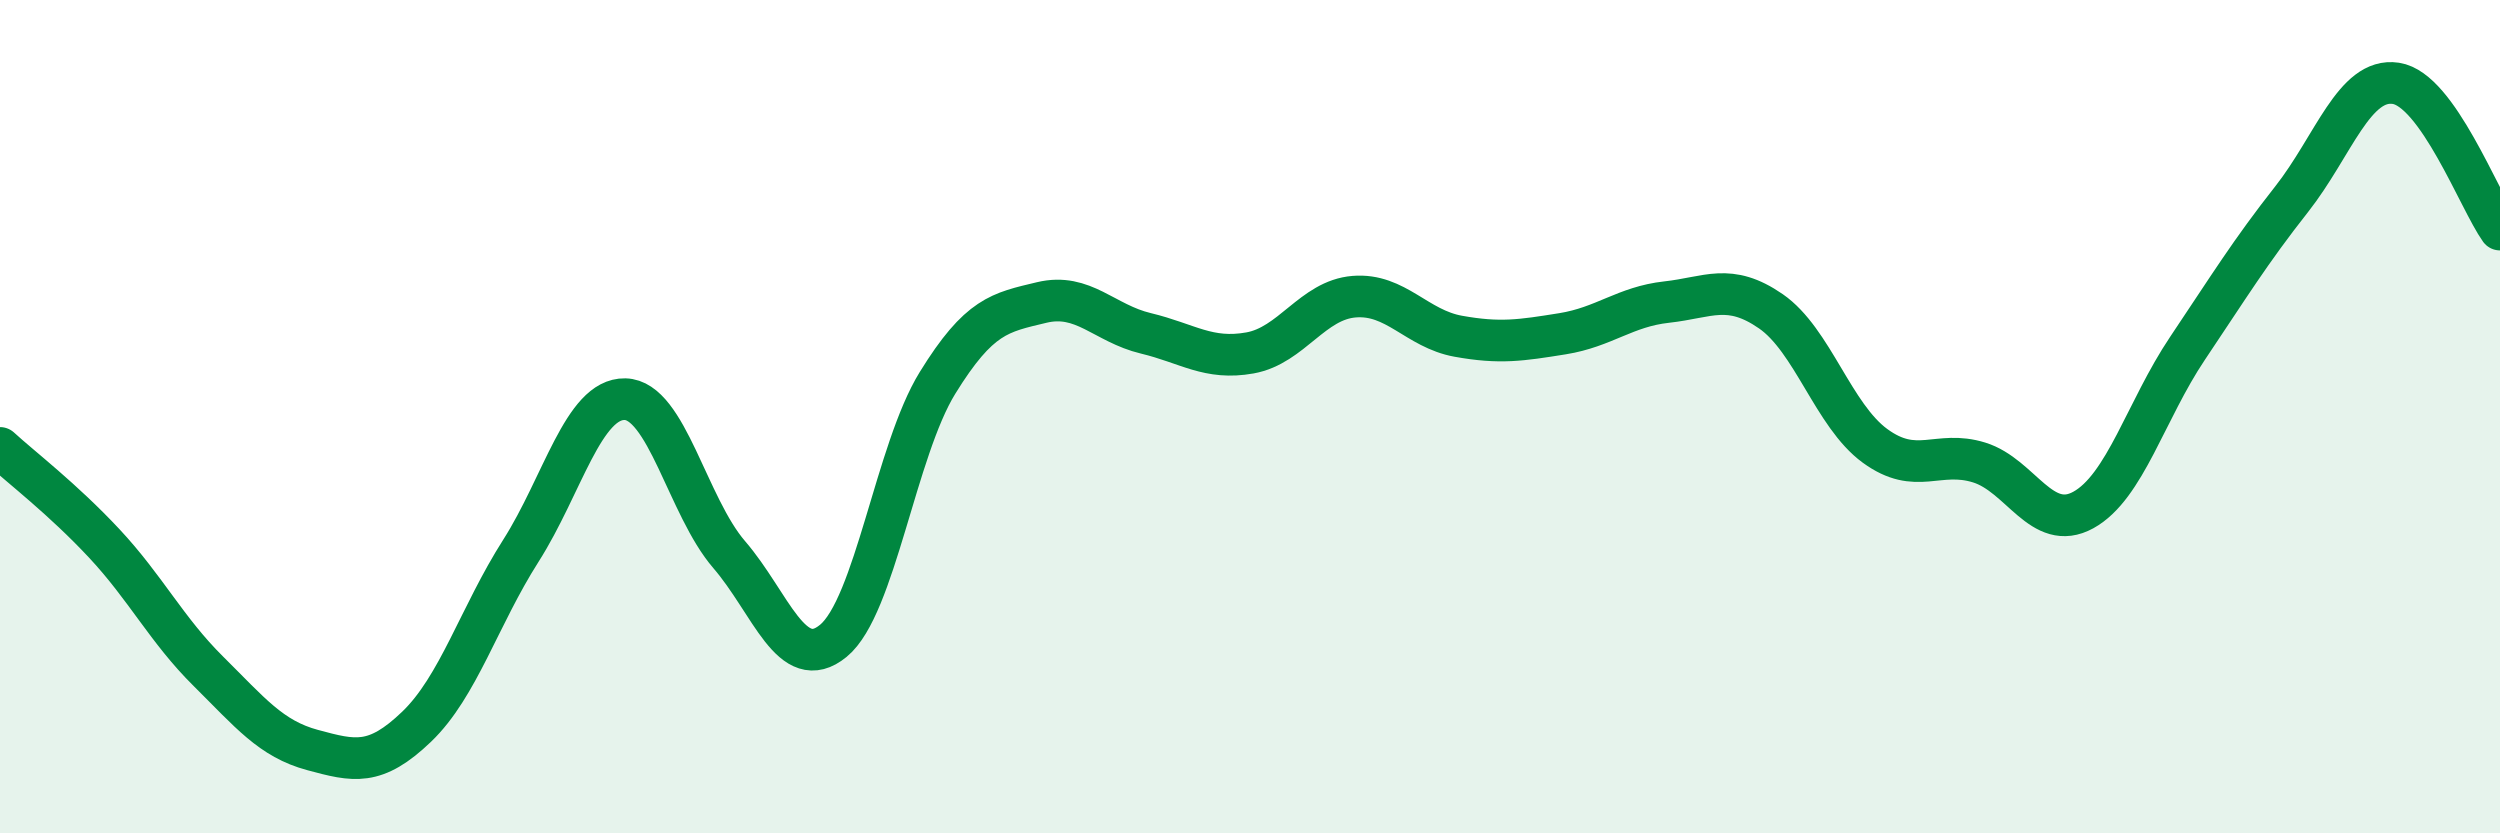
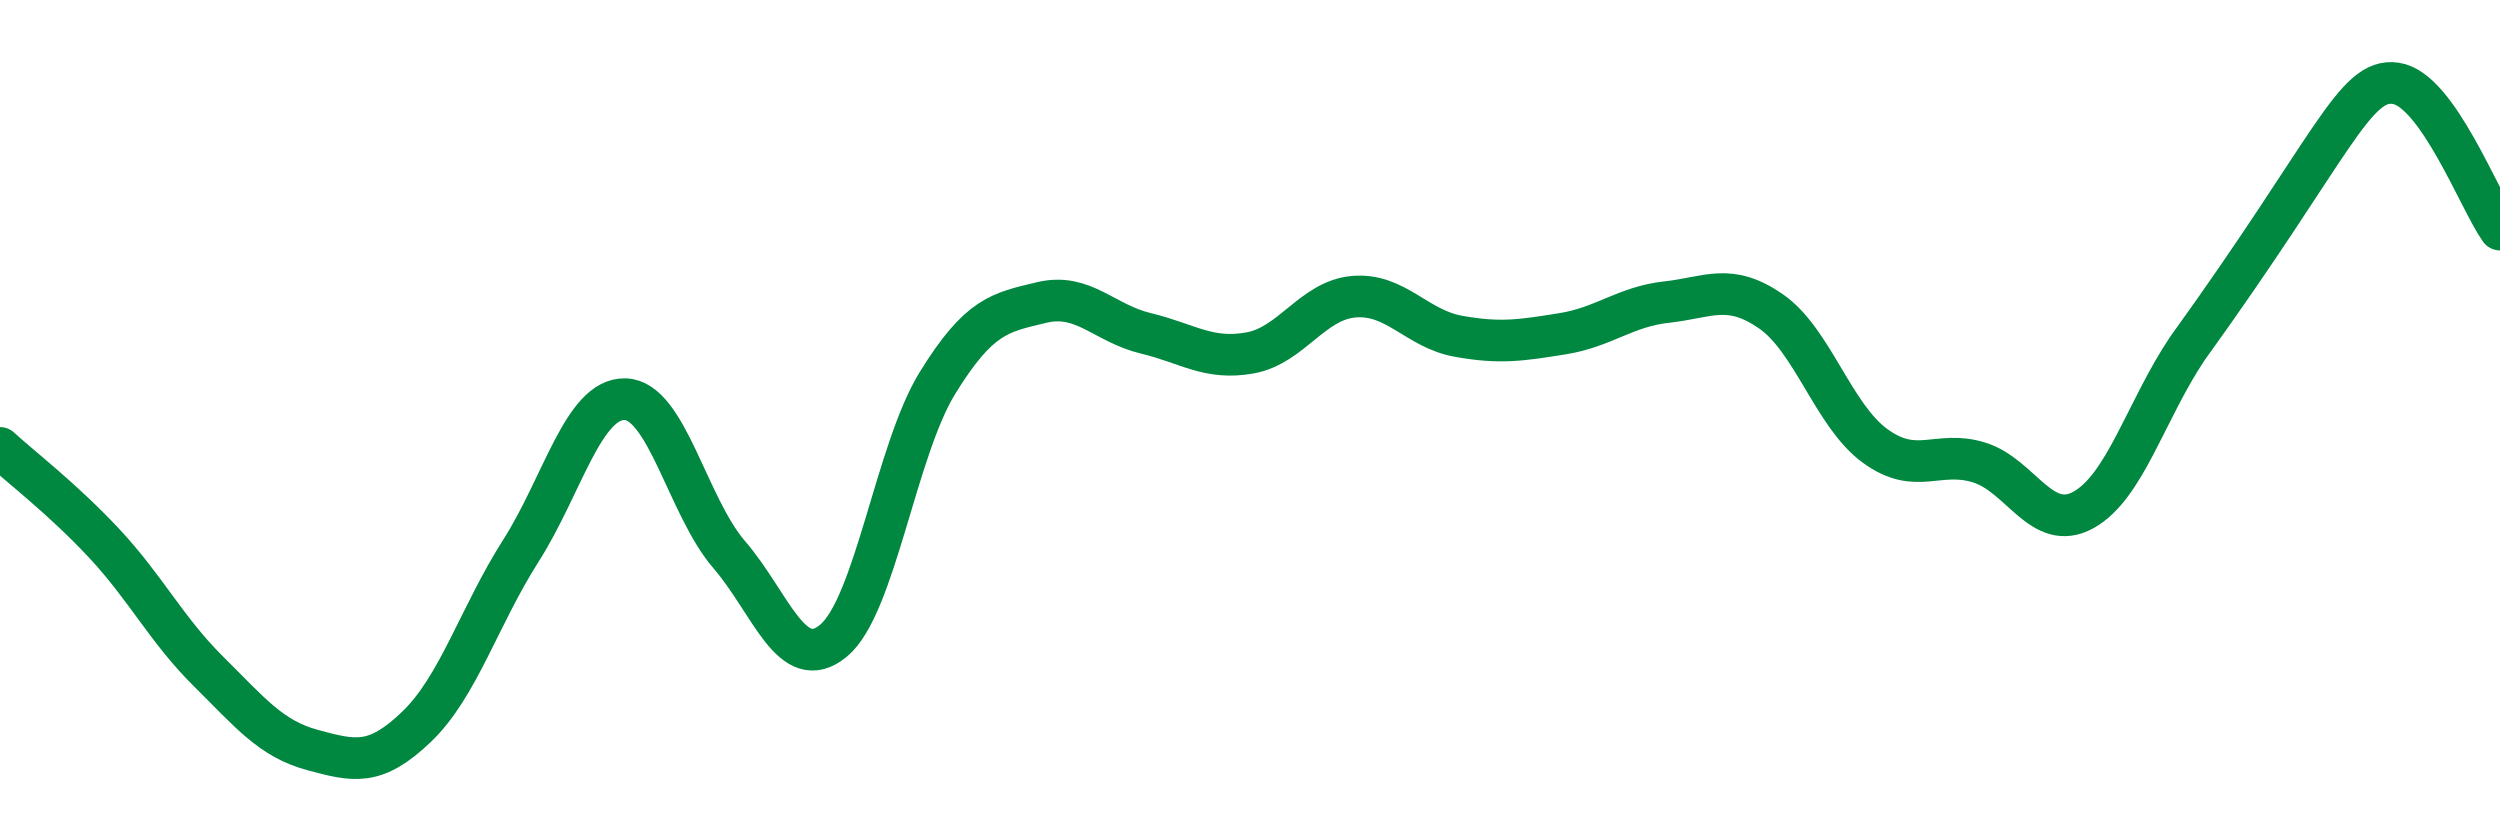
<svg xmlns="http://www.w3.org/2000/svg" width="60" height="20" viewBox="0 0 60 20">
-   <path d="M 0,10.75 C 0.5,11.21 1.5,11.97 2.5,13.04 C 3.5,14.11 4,15.12 5,16.11 C 6,17.1 6.5,17.73 7.5,18 C 8.5,18.27 9,18.4 10,17.44 C 11,16.48 11.5,14.79 12.5,13.22 C 13.5,11.65 14,9.56 15,9.58 C 16,9.6 16.5,12.15 17.5,13.31 C 18.5,14.47 19,16.2 20,15.38 C 21,14.56 21.5,10.81 22.5,9.19 C 23.5,7.57 24,7.5 25,7.26 C 26,7.02 26.5,7.76 27.5,8 C 28.5,8.24 29,8.65 30,8.47 C 31,8.29 31.5,7.2 32.5,7.12 C 33.5,7.04 34,7.89 35,8.07 C 36,8.25 36.5,8.17 37.5,8.01 C 38.5,7.85 39,7.36 40,7.25 C 41,7.14 41.5,6.78 42.5,7.47 C 43.5,8.16 44,9.97 45,10.7 C 46,11.43 46.5,10.79 47.5,11.1 C 48.5,11.41 49,12.79 50,12.24 C 51,11.69 51.5,9.85 52.5,8.36 C 53.5,6.87 54,6.05 55,4.78 C 56,3.51 56.5,1.85 57.5,2 C 58.5,2.15 59.5,4.81 60,5.51L60 20L0 20Z" fill="#008740" opacity="0.1" stroke-linecap="round" stroke-linejoin="round" />
-   <path d="M 0,10.75 C 0.5,11.21 1.5,11.97 2.5,13.04 C 3.5,14.11 4,15.12 5,16.11 C 6,17.1 6.5,17.73 7.5,18 C 8.5,18.27 9,18.4 10,17.44 C 11,16.48 11.5,14.79 12.5,13.22 C 13.5,11.65 14,9.56 15,9.58 C 16,9.6 16.5,12.15 17.5,13.31 C 18.5,14.47 19,16.2 20,15.38 C 21,14.56 21.5,10.81 22.5,9.19 C 23.5,7.57 24,7.5 25,7.26 C 26,7.02 26.5,7.76 27.5,8 C 28.5,8.24 29,8.65 30,8.47 C 31,8.29 31.5,7.2 32.5,7.12 C 33.5,7.04 34,7.89 35,8.07 C 36,8.25 36.5,8.17 37.5,8.01 C 38.5,7.85 39,7.36 40,7.25 C 41,7.14 41.5,6.78 42.5,7.47 C 43.5,8.16 44,9.97 45,10.7 C 46,11.43 46.5,10.79 47.5,11.1 C 48.5,11.41 49,12.79 50,12.24 C 51,11.69 51.5,9.85 52.5,8.36 C 53.5,6.87 54,6.05 55,4.78 C 56,3.51 56.5,1.85 57.5,2 C 58.5,2.15 59.5,4.81 60,5.51" stroke="#008740" stroke-width="1" fill="none" stroke-linecap="round" stroke-linejoin="round" />
+   <path d="M 0,10.75 C 0.5,11.21 1.5,11.97 2.5,13.04 C 3.5,14.11 4,15.12 5,16.11 C 6,17.1 6.5,17.73 7.5,18 C 8.5,18.27 9,18.4 10,17.44 C 11,16.48 11.5,14.79 12.5,13.22 C 13.5,11.65 14,9.56 15,9.58 C 16,9.6 16.5,12.15 17.5,13.31 C 18.5,14.47 19,16.2 20,15.38 C 21,14.56 21.5,10.81 22.5,9.19 C 23.5,7.57 24,7.5 25,7.26 C 26,7.02 26.5,7.76 27.5,8 C 28.5,8.24 29,8.65 30,8.47 C 31,8.29 31.5,7.2 32.5,7.12 C 33.5,7.04 34,7.89 35,8.07 C 36,8.25 36.5,8.17 37.5,8.01 C 38.5,7.85 39,7.36 40,7.25 C 41,7.14 41.5,6.78 42.5,7.47 C 43.5,8.16 44,9.97 45,10.7 C 46,11.43 46.5,10.79 47.5,11.1 C 48.5,11.41 49,12.79 50,12.24 C 51,11.69 51.5,9.85 52.5,8.36 C 56,3.51 56.5,1.85 57.5,2 C 58.5,2.15 59.5,4.81 60,5.51" stroke="#008740" stroke-width="1" fill="none" stroke-linecap="round" stroke-linejoin="round" />
</svg>